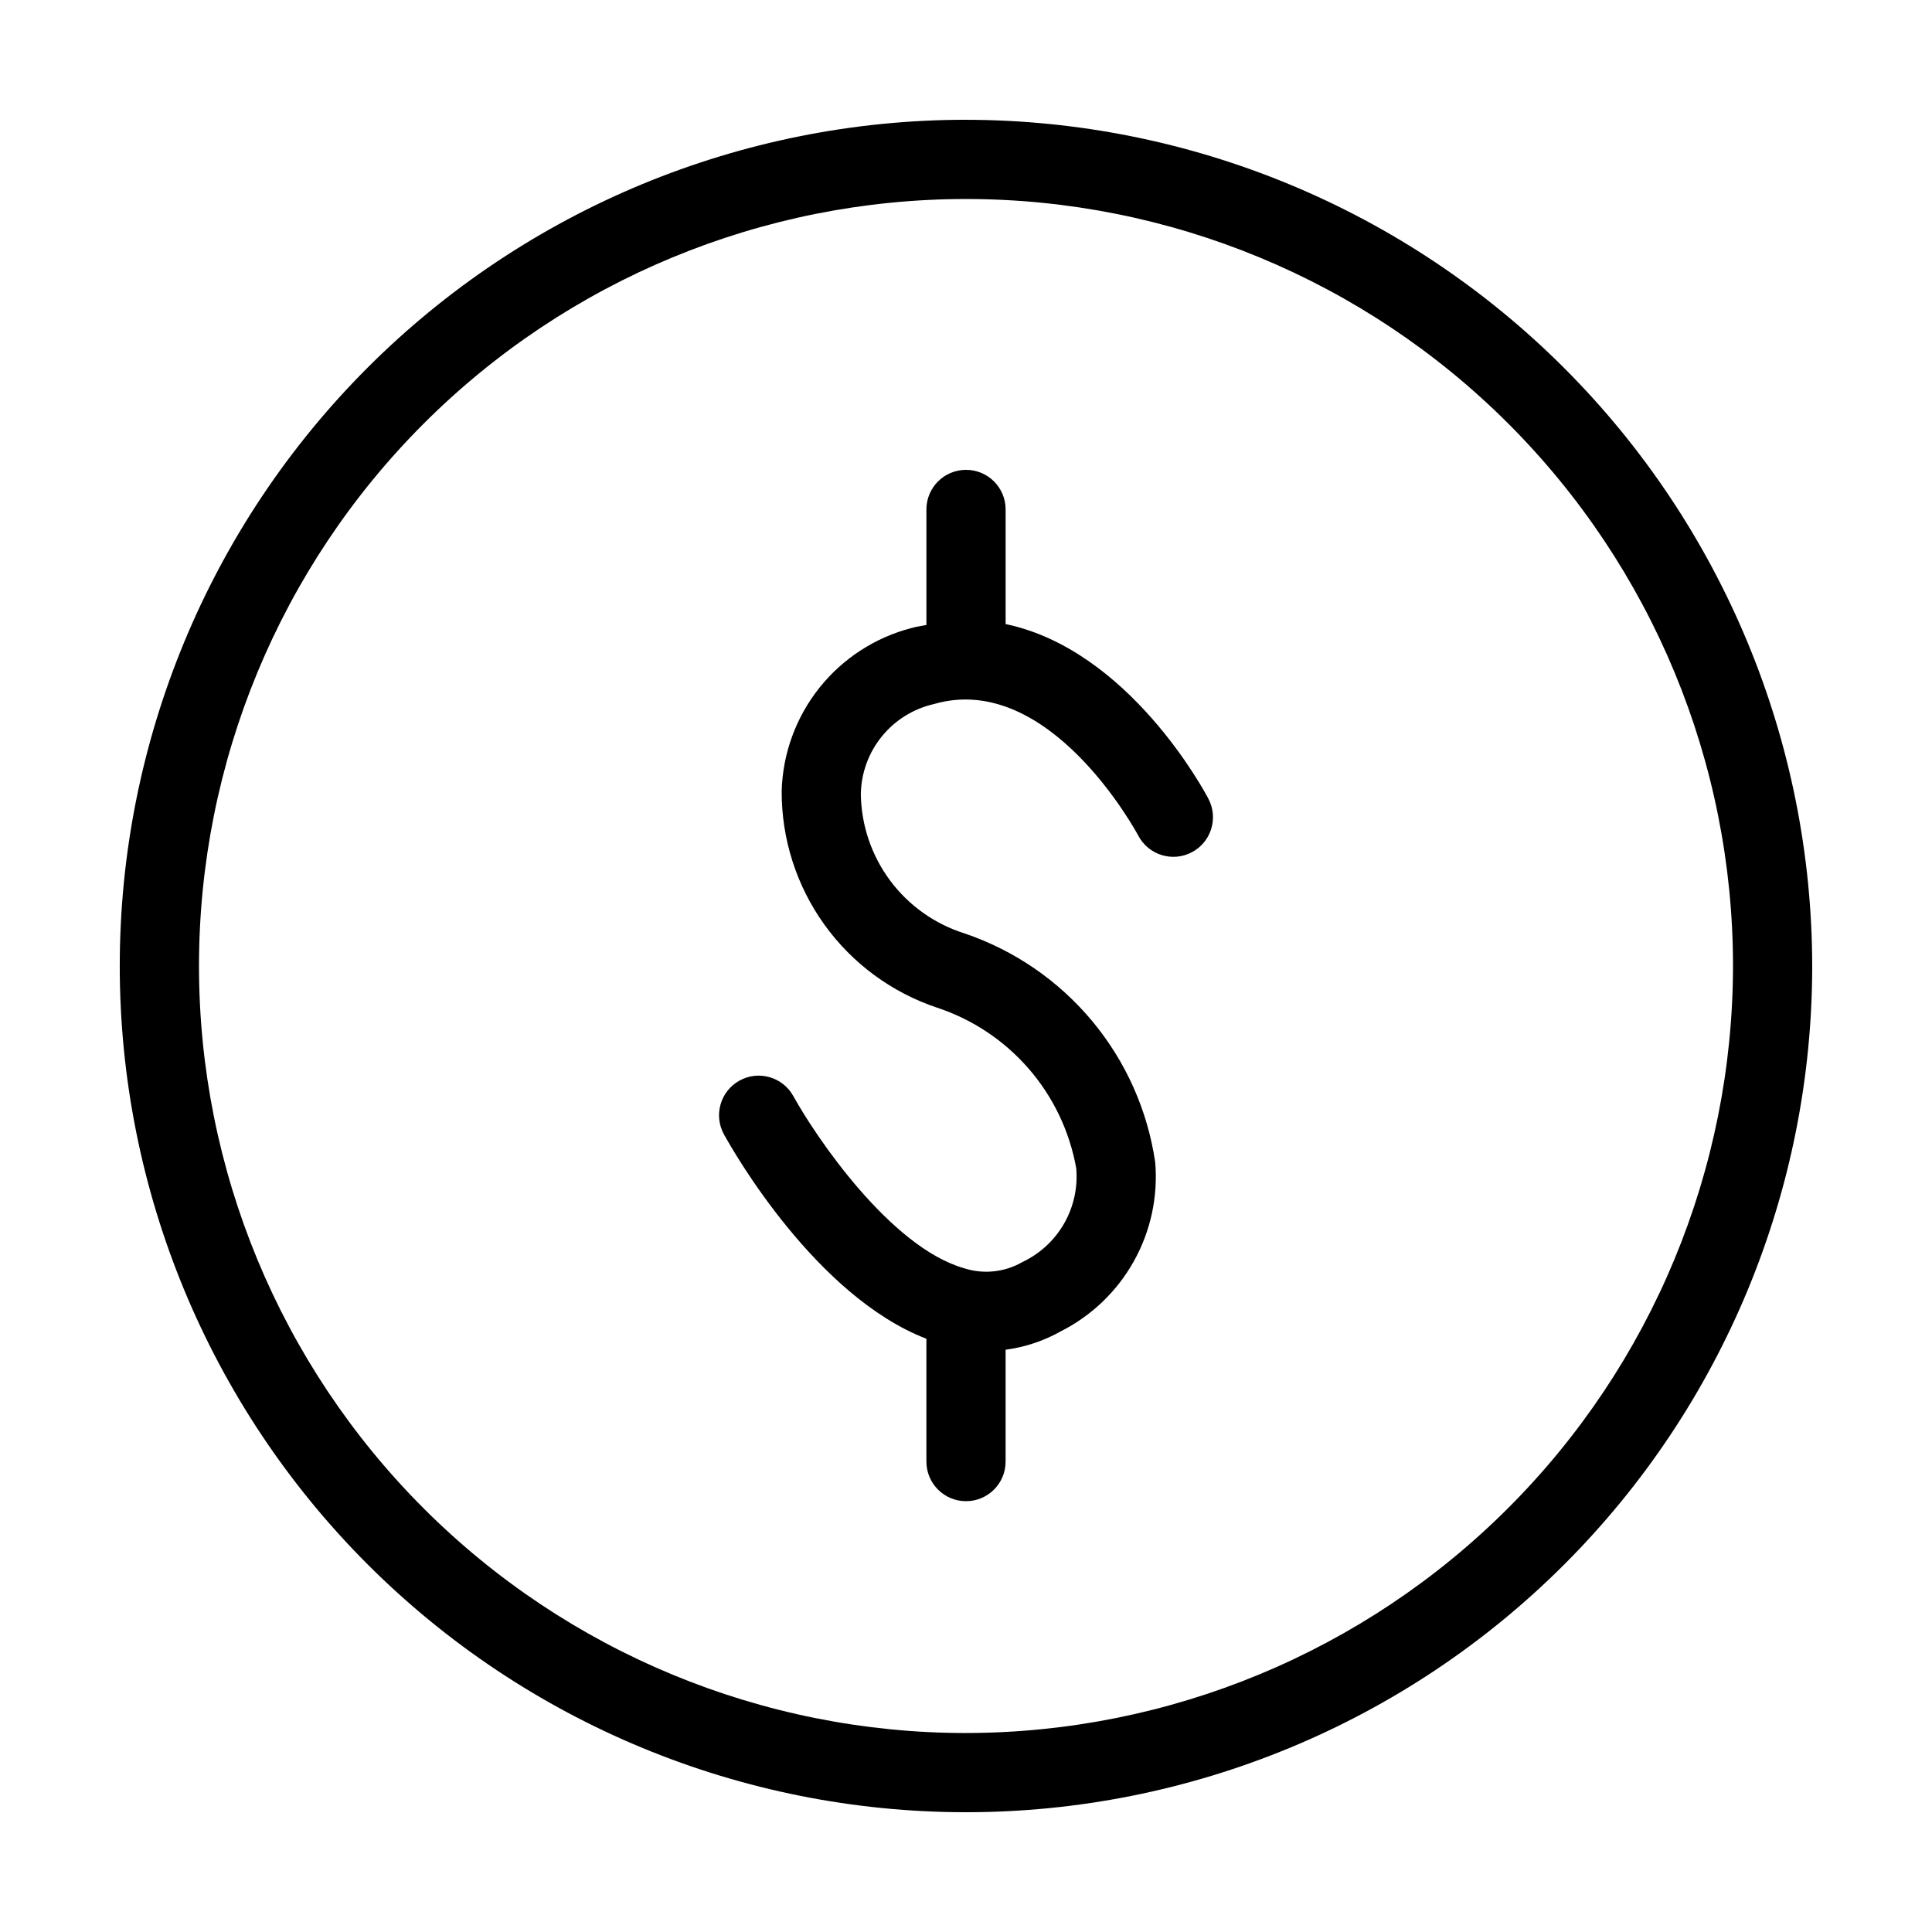
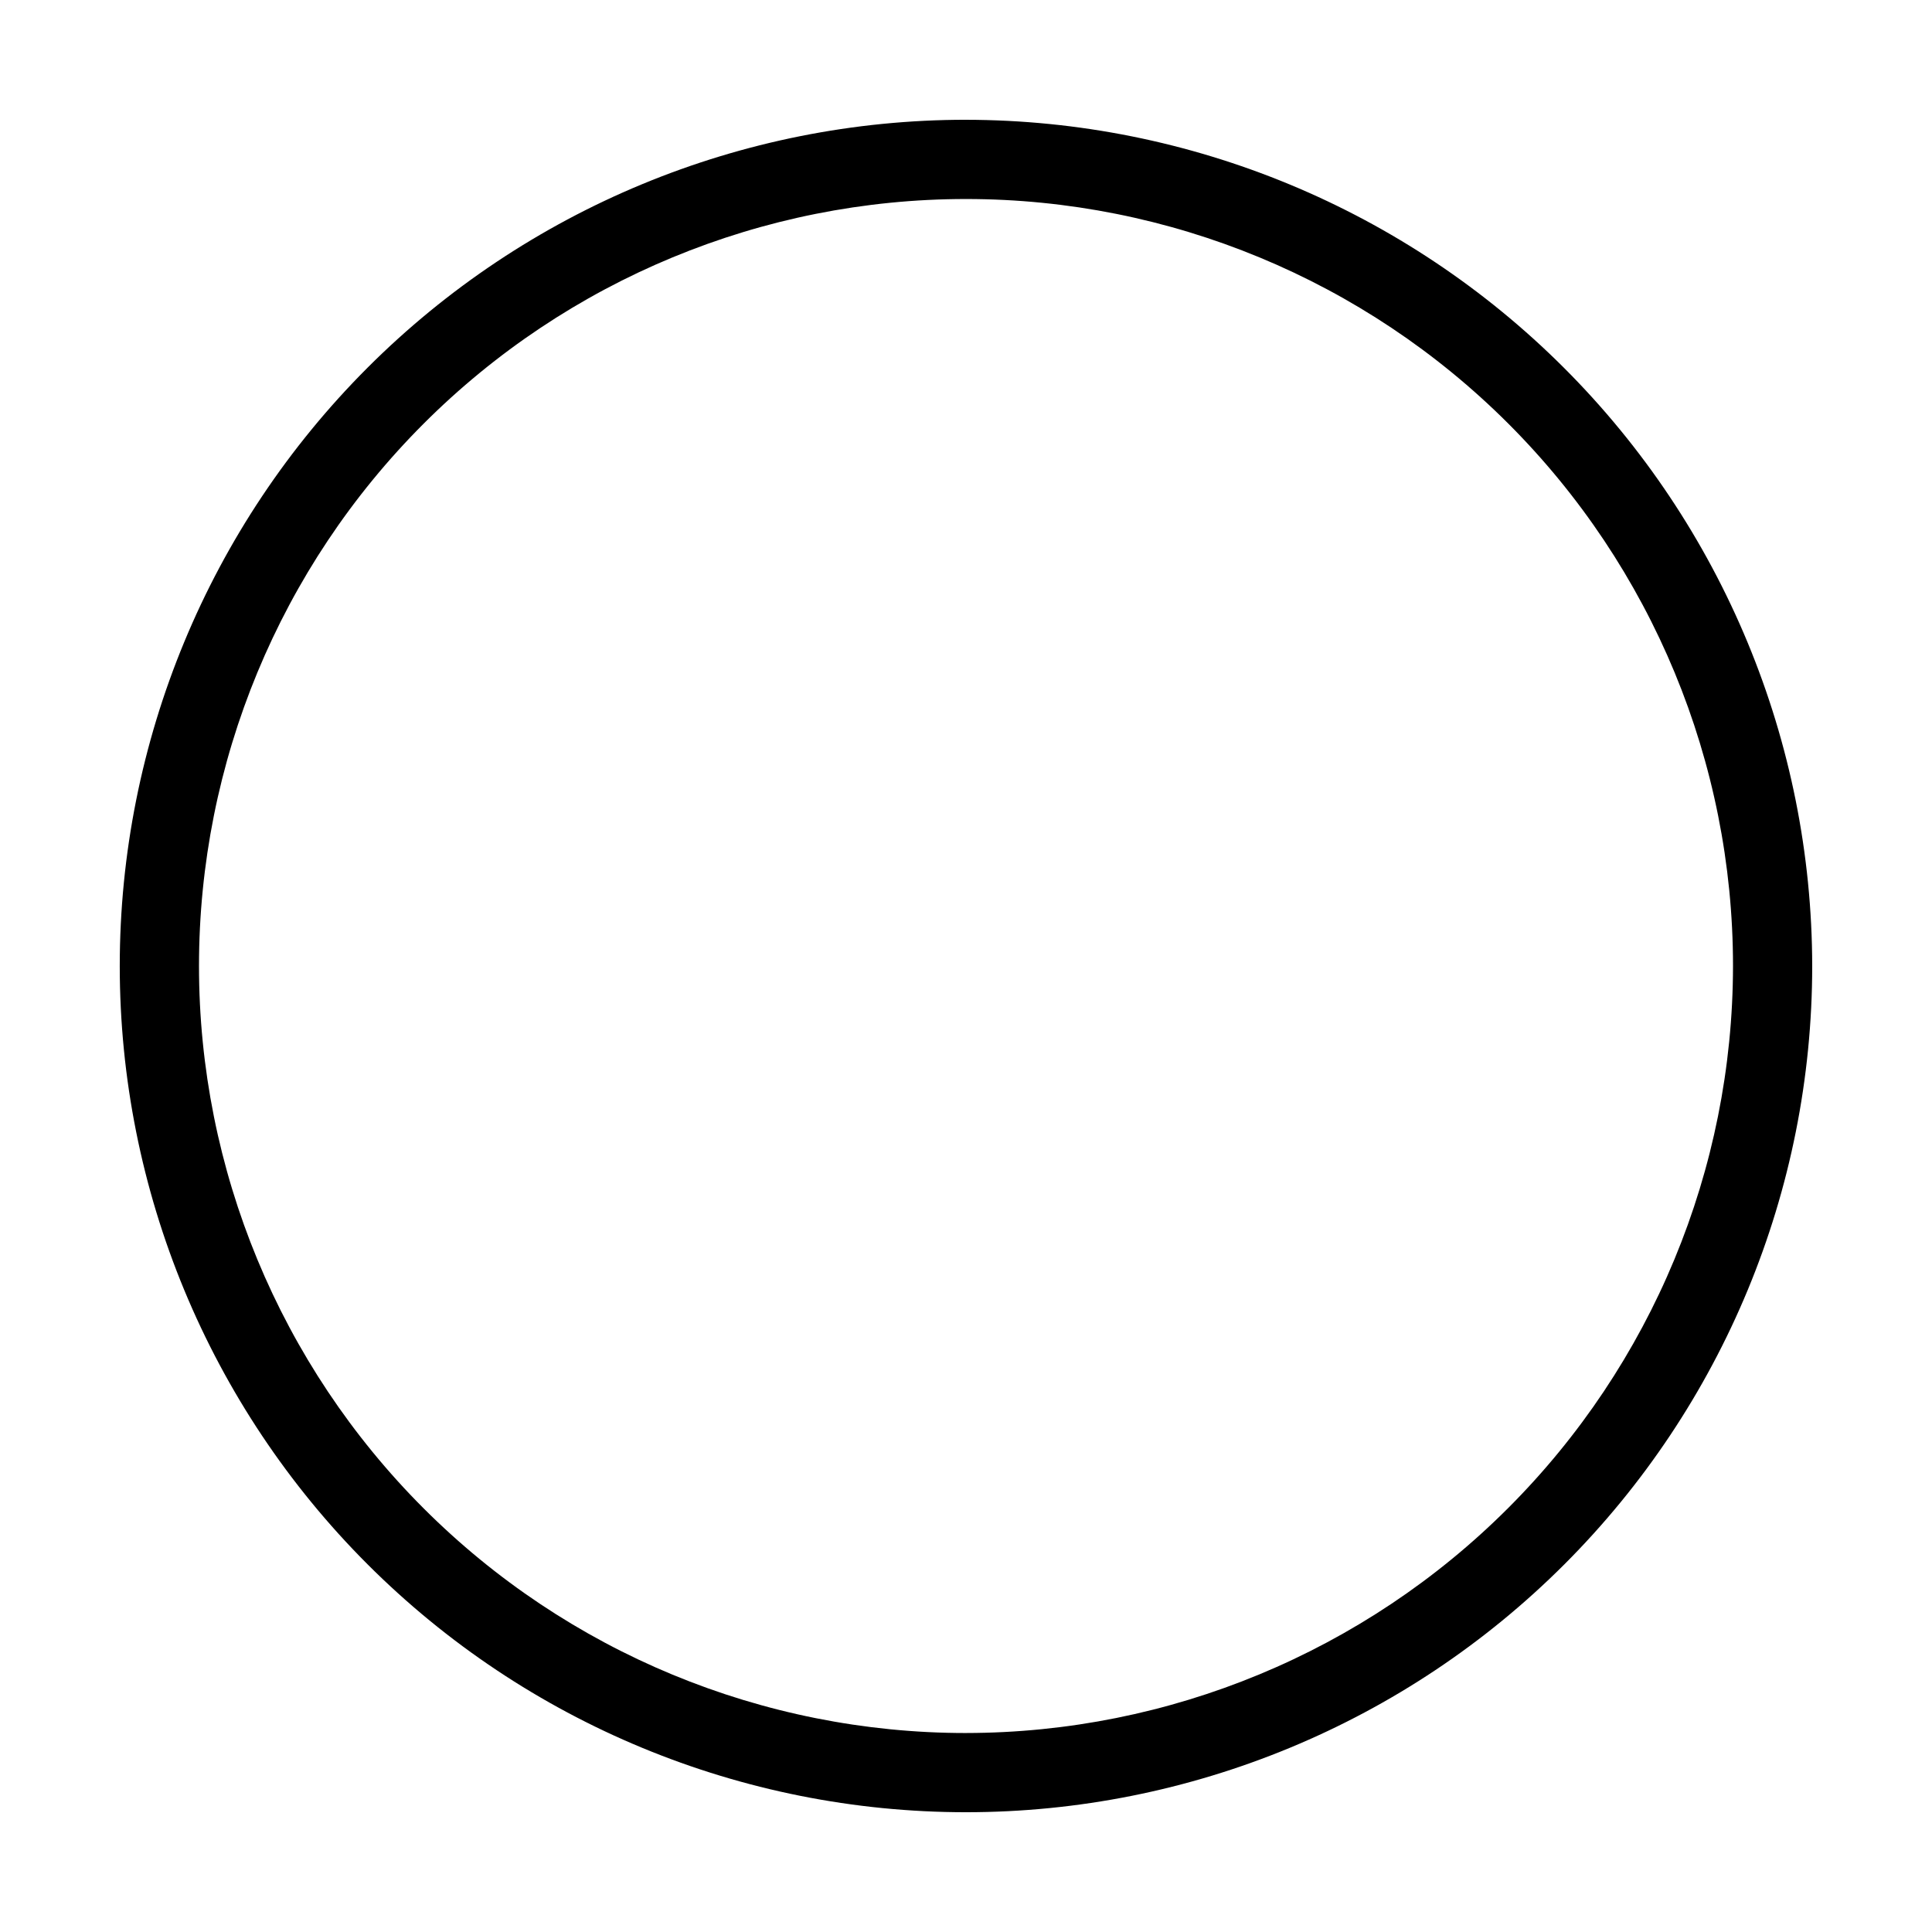
<svg xmlns="http://www.w3.org/2000/svg" fill="#000000" width="800px" height="800px" version="1.1" viewBox="144 144 512 512">
  <g>
-     <path d="m410.5 309.38v-30.375 0.004c0-5.797-4.699-10.496-10.496-10.496s-10.496 4.699-10.496 10.496v30.617c-1.293 0.273-2.555 0.406-3.875 0.789-9.66 2.484-18.25 8.047-24.473 15.844-6.219 7.797-9.734 17.41-10.008 27.379-0.051 12.688 3.906 25.07 11.305 35.379s17.863 18.016 29.898 22.031c9.41 3.113 17.805 8.715 24.293 16.207 6.492 7.492 10.832 16.602 12.566 26.363 0.445 5.102-0.68 10.219-3.234 14.66-2.551 4.438-6.402 7.992-11.035 10.176-4.699 2.715-10.332 3.305-15.496 1.629-19.527-5.617-39.246-34.82-45.203-45.594-2.797-5.078-9.18-6.926-14.258-4.129s-6.926 9.18-4.133 14.258c2.488 4.527 24.34 42.871 53.648 54.164v32.551h0.004c0 5.797 4.699 10.496 10.496 10.496 5.793 0 10.492-4.699 10.492-10.496v-29.645c5.141-0.676 10.102-2.328 14.617-4.867 8.16-4.125 14.902-10.59 19.363-18.57 4.461-7.981 6.434-17.113 5.668-26.223-2.016-13.781-7.797-26.742-16.711-37.445-8.914-10.703-20.609-18.738-33.801-23.215-7.898-2.477-14.809-7.387-19.75-14.031-4.938-6.641-7.652-14.676-7.75-22.949 0.102-5.559 2.062-10.922 5.57-15.234 3.504-4.312 8.352-7.328 13.77-8.566 30.73-8.93 53.957 34.418 54.184 34.859 2.691 5.129 9.031 7.109 14.164 4.422 5.137-2.684 7.121-9.023 4.441-14.16-1.023-1.953-21.047-39.469-53.762-46.328z" />
    <path d="m400 175.74c-59.48 0-116.52 23.629-158.58 65.684-42.055 42.059-65.684 99.098-65.684 158.58 0 59.477 23.629 116.52 65.684 158.57 42.059 42.059 99.098 65.684 158.58 65.684 59.477 0 116.52-23.625 158.57-65.684 42.059-42.055 65.684-99.098 65.684-158.57-0.066-59.457-23.715-116.46-65.758-158.5-42.043-42.043-99.043-65.691-158.5-65.758zm0 427.53c-53.91 0-105.61-21.414-143.73-59.535-38.121-38.121-59.535-89.82-59.535-143.73s21.414-105.61 59.535-143.73 89.824-59.535 143.73-59.535 105.61 21.414 143.73 59.535c38.121 38.121 59.535 89.824 59.535 143.73-0.059 53.891-21.496 105.56-59.602 143.66-38.105 38.105-89.773 59.543-143.66 59.602z" />
  </g>
</svg>